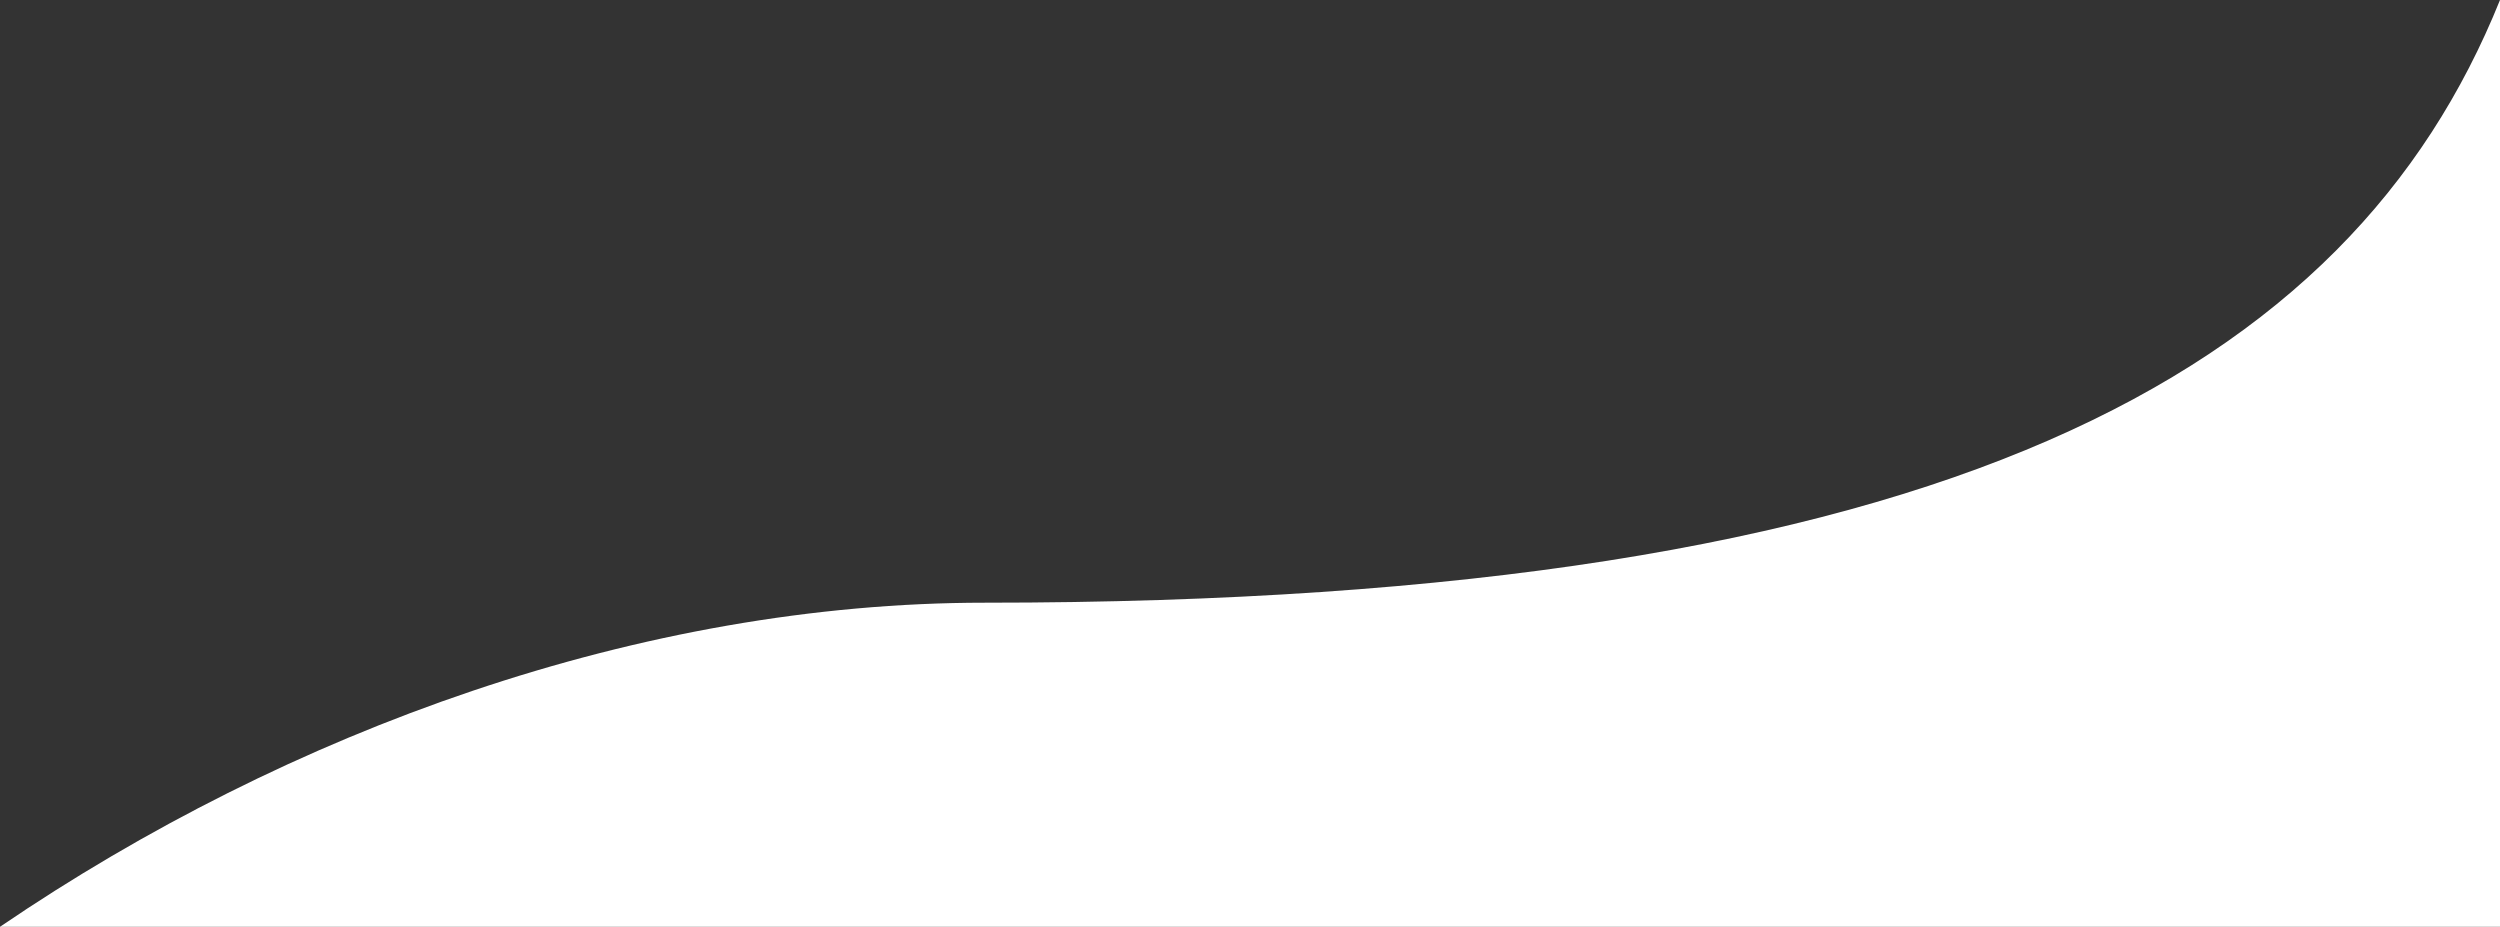
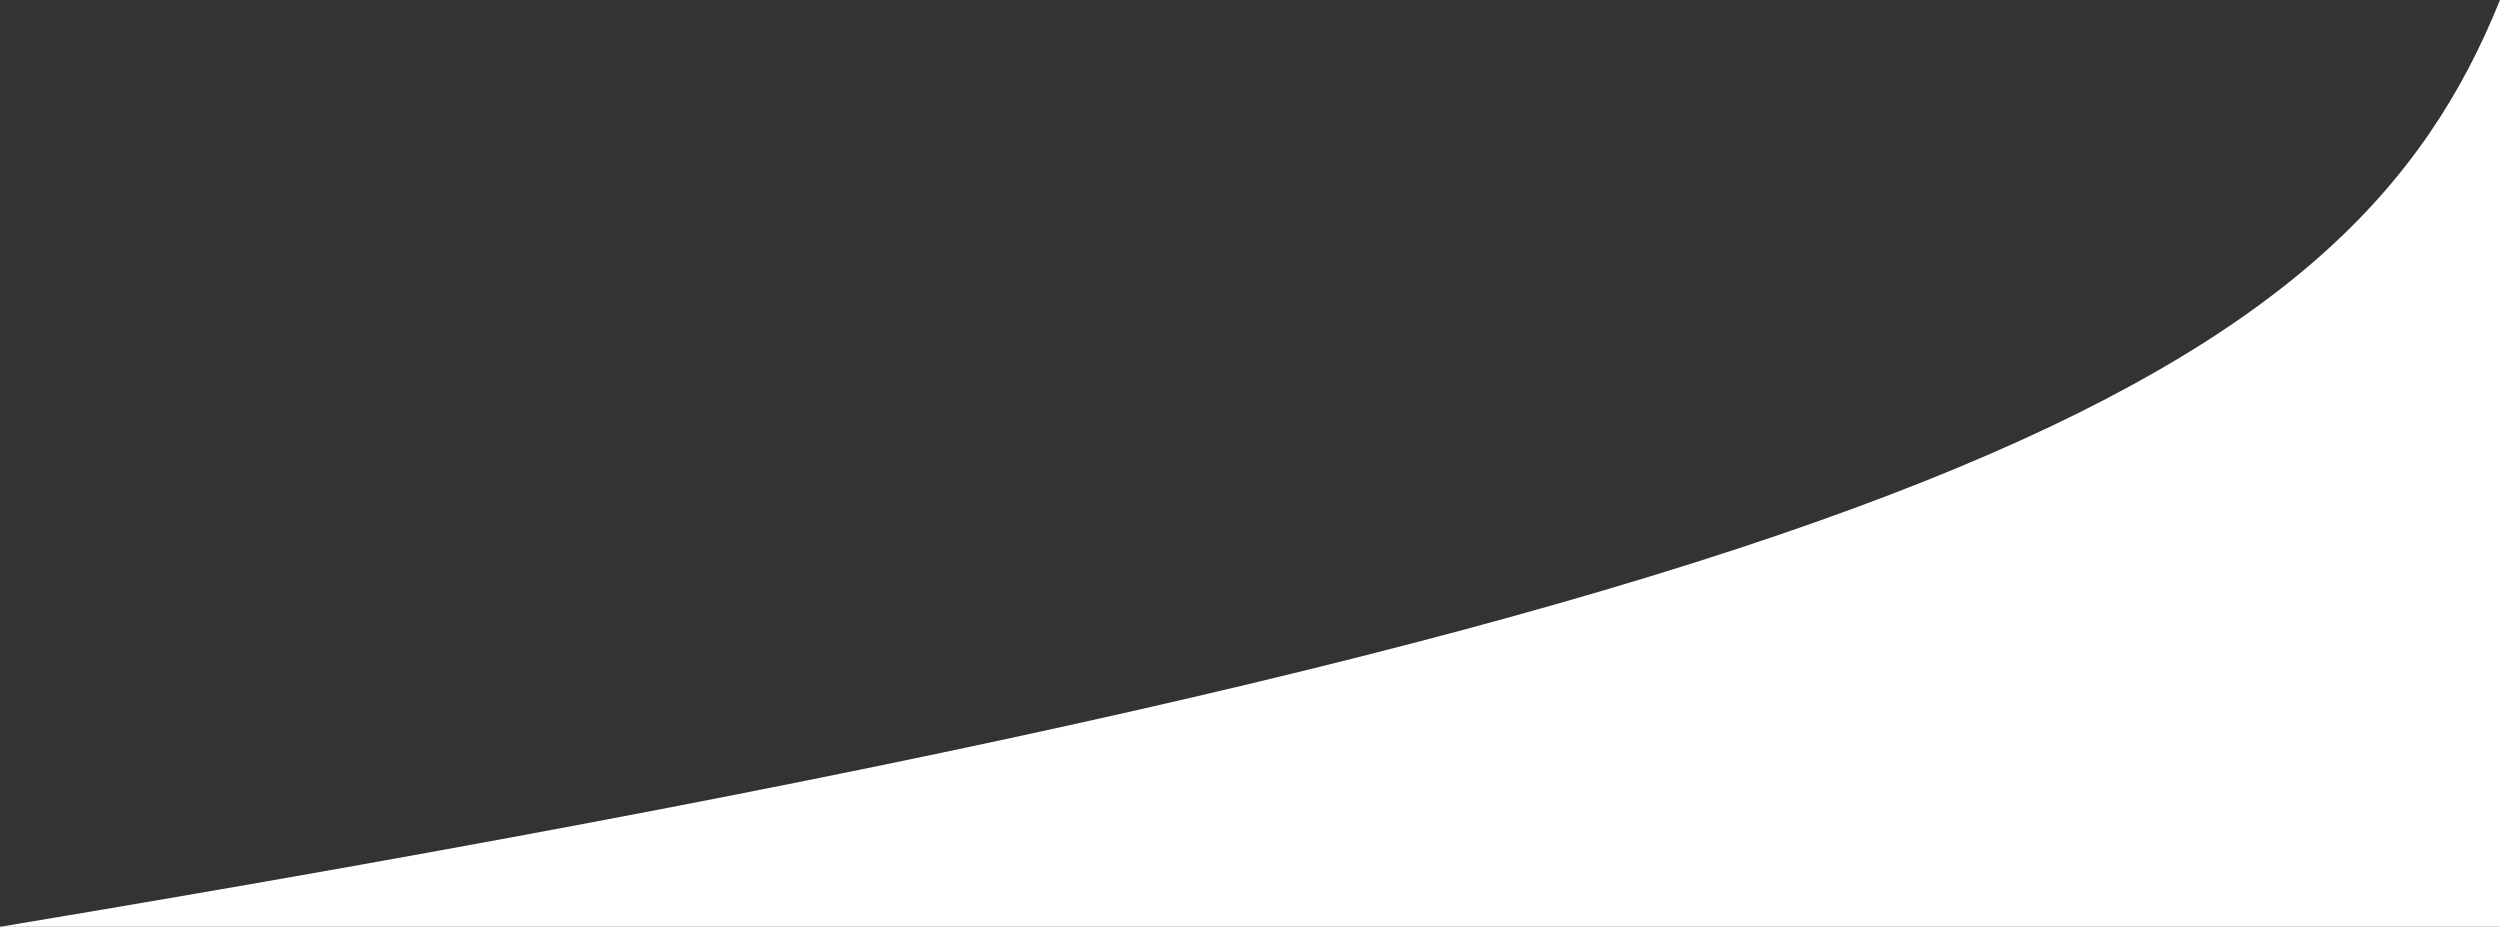
<svg xmlns="http://www.w3.org/2000/svg" width="1273.201px" height="472px" viewBox="0 0 1273.201 472" version="1.1">
  <rect x="0" y="0" width="1273.201" height="472" fill="#333333" stroke="none" />
  <title>Path</title>
  <g id="Page-1" stroke="none" stroke-width="1" fill="none" fill-rule="evenodd">
-     <path d="M1273.201,0 L1273.201,179.145 L1273.201,472 L0,471.994 C147.428,371.671 327.031,306.942 501.608,306.942 C993.06,306.942 1197.068,188.929 1273.201,0 Z" id="Path" fill="#FFFFFF" />
+     <path d="M1273.201,0 L1273.201,179.145 L1273.201,472 L0,471.994 C993.06,306.942 1197.068,188.929 1273.201,0 Z" id="Path" fill="#FFFFFF" />
  </g>
</svg>